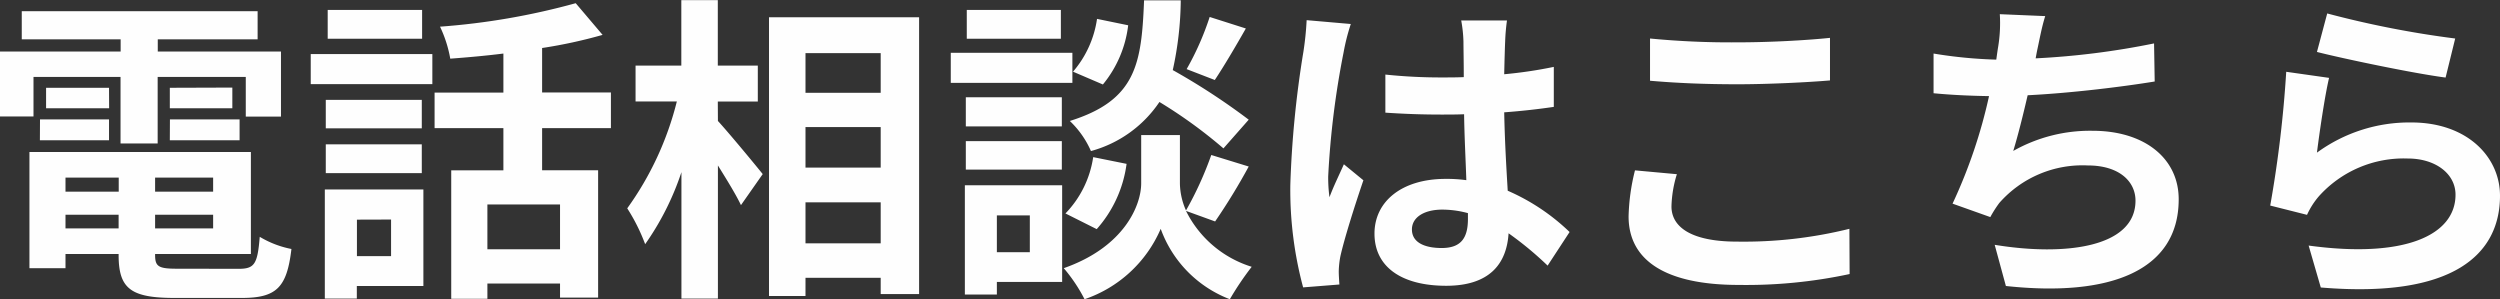
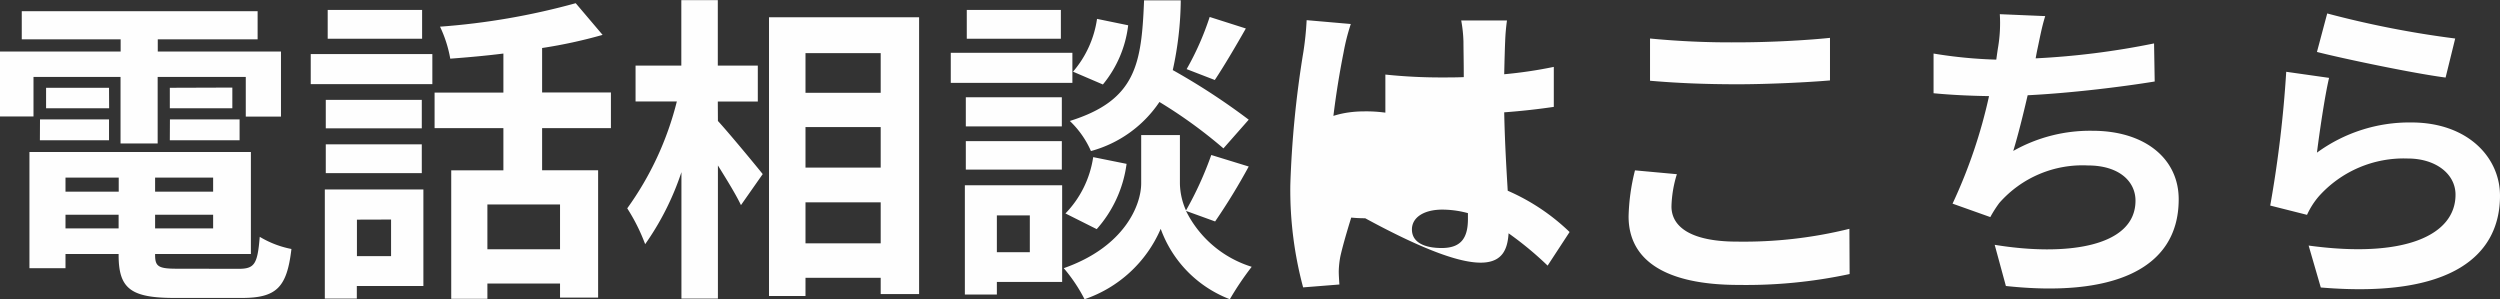
<svg xmlns="http://www.w3.org/2000/svg" width="117.18" height="14.025" viewBox="0 0 117.18 14.025">
  <rect x="0" y="0" width="117.18" height="14.025" fill="#333333" stroke="none" />
-   <path d="M2.5-9.1h4.08v3.12h1.74V-9.1H12.45v1.86H14.1V-10.29H8.325v-.57h4.68v-1.32H1.95v1.32H6.585v.57H.93v3.045H2.5Zm6.39,2.97h3.27V-7.11H8.895Zm0-2.46v.96H11.82V-8.6Zm-2.85,0H3.09v.96H6.045Zm-3.24,2.46h3.24V-7.11H2.805ZM4-2V-2.64h2.49V-2ZM6.495-4.38v.66H4v-.66Zm4.425.66H8.2v-.66H10.92ZM8.2-2V-2.64H10.92V-2Zm1.08,1.89C8.37-.105,8.2-.2,8.2-.75V-.8H12.69V-5.58H2.31V-.135H4V-.8h2.49V-.75c0,1.575.57,2.01,2.625,2.01h3.15c1.635,0,2.115-.5,2.325-2.295a4.561,4.561,0,0,1-1.485-.57c-.105,1.275-.24,1.5-.99,1.5ZM20.715-12.24H16.29v1.35h4.425ZM19.26-2.415V-.7h-1.6v-1.71Zm1.515-1.41h-4.62V1.29h1.5V.7h3.12ZM16.2-4.59h4.5V-5.94H16.2Zm4.5-3.435H16.2V-6.69h4.5ZM15.495-8.76h5.7v-1.41h-5.7ZM27.18-1.02H23.775v-2.1H27.18ZM29.565-6.7V-8.37H26.34v-2.085a22.811,22.811,0,0,0,2.835-.615l-1.26-1.485a32.787,32.787,0,0,1-6.36,1.1,5.837,5.837,0,0,1,.48,1.5c.8-.06,1.65-.135,2.49-.24v1.83H21.3V-6.7h3.225v1.98H22.08V1.3h1.695V.585H27.18v.66h1.785v-5.97H26.34V-6.7Zm5.01-1.245H36.45V-9.63H34.575V-12.7h-1.71V-9.63H30.72v1.68h1.935A14.6,14.6,0,0,1,30.33-2.94a8.791,8.791,0,0,1,.84,1.68,12.865,12.865,0,0,0,1.7-3.375V1.29h1.71V-4.95c.42.675.855,1.38,1.08,1.86l1.02-1.455c-.3-.375-1.575-1.92-2.1-2.49ZM38.685-1.3v-1.92H42.21V-1.3ZM42.21-6.75v1.9H38.685v-1.9Zm0-3.465v1.86H38.685v-1.86Zm-5.235-1.68V1.17h1.71V.315H42.21V1.08h1.8V-11.895ZM57.63-11.91a13.174,13.174,0,0,1-1.08,2.445l1.32.51c.42-.63.96-1.545,1.455-2.415Zm1.83,4.815A31.187,31.187,0,0,0,55.9-9.42a15.825,15.825,0,0,0,.375-3.27H54.555c-.12,2.97-.36,4.68-3.48,5.655a4.372,4.372,0,0,1,.99,1.41,5.648,5.648,0,0,0,3.21-2.3,22.457,22.457,0,0,1,3,2.175Zm-7.125,5.13a5.73,5.73,0,0,0,1.4-3.06L52.17-5.34a4.8,4.8,0,0,1-1.3,2.64Zm.015-9.855a4.854,4.854,0,0,1-1.125,2.475l1.4.6a5.348,5.348,0,0,0,1.185-2.775Zm-1.695-.42h-4.41v1.35h4.41Zm.54,2.01h-5.7v1.41h5.7ZM50.7-8.145H46.2V-6.78h4.5Zm-4.5,3.39h4.5V-6.09H46.2Zm3,2.145V-.885H47.655V-2.61Zm1.515-1.41h-4.56V1.1h1.5V.51h3.06Zm7.17,1.695A28.851,28.851,0,0,0,59.46-4.9l-1.755-.54a16.217,16.217,0,0,1-1.185,2.6,3.232,3.232,0,0,1-.285-1.26V-6.375H54.42V-4.11c0,1-.765,2.97-3.63,3.975a7.477,7.477,0,0,1,.975,1.455,5.979,5.979,0,0,0,3.57-3.3,5.55,5.55,0,0,0,3.24,3.3A14.094,14.094,0,0,1,59.6-.2,5.125,5.125,0,0,1,56.52-2.82Zm9.225.375c0-.57.57-.93,1.425-.93a4.631,4.631,0,0,1,1.2.165v.27c0,.885-.315,1.365-1.23,1.365C67.71-1.08,67.11-1.335,67.11-1.95Zm4.455-9.795H69.42a6.369,6.369,0,0,1,.105.99c0,.315.015.93.015,1.665-.345.015-.705.015-1.05.015a24.994,24.994,0,0,1-2.625-.135v1.785c.885.06,1.74.09,2.625.09.345,0,.705,0,1.065-.015.015,1.065.075,2.16.105,3.09a6.673,6.673,0,0,0-.975-.06c-2.04,0-3.33,1.05-3.33,2.565,0,1.575,1.29,2.445,3.36,2.445C70.74.69,71.55-.33,71.64-1.77A15.734,15.734,0,0,1,73.47-.255L74.5-1.83A9.817,9.817,0,0,0,71.6-3.765c-.06-1.02-.135-2.22-.165-3.675.825-.06,1.605-.15,2.325-.255V-9.57a20.552,20.552,0,0,1-2.325.345c.015-.66.03-1.215.045-1.545A9.394,9.394,0,0,1,71.565-11.745Zm-7.32.165-2.07-.18a14.309,14.309,0,0,1-.15,1.47,47.5,47.5,0,0,0-.615,6.255,17.618,17.618,0,0,0,.6,4.8l1.7-.135c-.015-.21-.03-.465-.03-.615a4.186,4.186,0,0,1,.075-.7c.18-.81.66-2.34,1.08-3.57l-.915-.75c-.225.51-.48,1.02-.675,1.545a7.09,7.09,0,0,1-.06-.975,40.041,40.041,0,0,1,.72-5.805A9.739,9.739,0,0,1,64.245-11.58ZM78.27-10.9v1.98c1.215.105,2.52.165,4.1.165,1.425,0,3.285-.09,4.335-.18v-1.995c-1.155.12-2.865.21-4.35.21A39.35,39.35,0,0,1,78.27-10.9Zm1.26,6.36-1.965-.18a9.7,9.7,0,0,0-.3,2.16c0,2.055,1.725,3.21,5.16,3.21a23.114,23.114,0,0,0,5.2-.51L87.615-1.98a20.6,20.6,0,0,1-5.265.6c-2.16,0-3.075-.69-3.075-1.65A5.527,5.527,0,0,1,79.53-4.545Zm17.265-7.41-2.13-.09a6.8,6.8,0,0,1-.075,1.515c-.03.18-.06.39-.09.615a21.439,21.439,0,0,1-2.94-.285v1.86c.765.075,1.65.12,2.6.135a24,24,0,0,1-1.71,5.04l1.77.63a5.544,5.544,0,0,1,.42-.66A5.19,5.19,0,0,1,98.79-4.95c1.47,0,2.235.75,2.235,1.65,0,2.2-3.315,2.61-6.6,2.07L94.95.7c4.845.525,8.1-.69,8.1-4.065,0-1.92-1.605-3.21-4.035-3.21a7.309,7.309,0,0,0-3.72.945c.225-.735.465-1.7.675-2.61,2.01-.1,4.395-.39,5.955-.645l-.03-1.785a36.728,36.728,0,0,1-5.55.7c.03-.165.06-.33.09-.465C96.54-10.92,96.63-11.43,96.795-11.955Zm13.215-.12-.48,1.8c1.17.3,4.515,1.005,6.03,1.2l.45-1.83A45.912,45.912,0,0,1,110.01-12.075Zm.09,3.015-2.01-.285a55.336,55.336,0,0,1-.75,6.27l1.725.435a3.634,3.634,0,0,1,.555-.87,5.34,5.34,0,0,1,4.17-1.77c1.305,0,2.235.72,2.235,1.695,0,1.9-2.385,3-6.885,2.385l.57,1.965c6.24.525,8.4-1.575,8.4-4.3,0-1.815-1.53-3.435-4.155-3.435A7.343,7.343,0,0,0,109.53-5.55C109.635-6.4,109.9-8.235,110.1-9.06Z" transform="translate(-0.93 12.705)" fill="#fefefe" />
+   <path d="M2.5-9.1h4.08v3.12h1.74V-9.1H12.45v1.86H14.1V-10.29H8.325v-.57h4.68v-1.32H1.95v1.32H6.585v.57H.93v3.045H2.5Zm6.39,2.97h3.27V-7.11H8.895Zm0-2.46v.96H11.82V-8.6Zm-2.85,0H3.09v.96H6.045Zm-3.24,2.46h3.24V-7.11H2.805ZM4-2V-2.64h2.49V-2ZM6.495-4.38v.66H4v-.66Zm4.425.66H8.2v-.66H10.92ZM8.2-2V-2.64H10.92V-2Zm1.08,1.89C8.37-.105,8.2-.2,8.2-.75V-.8H12.69V-5.58H2.31V-.135H4V-.8h2.49V-.75c0,1.575.57,2.01,2.625,2.01h3.15c1.635,0,2.115-.5,2.325-2.295a4.561,4.561,0,0,1-1.485-.57c-.105,1.275-.24,1.5-.99,1.5ZM20.715-12.24H16.29v1.35h4.425ZM19.26-2.415V-.7h-1.6v-1.71Zm1.515-1.41h-4.62V1.29h1.5V.7h3.12ZM16.2-4.59h4.5V-5.94H16.2Zm4.5-3.435H16.2V-6.69h4.5ZM15.495-8.76h5.7v-1.41h-5.7ZM27.18-1.02H23.775v-2.1H27.18ZM29.565-6.7V-8.37H26.34v-2.085a22.811,22.811,0,0,0,2.835-.615l-1.26-1.485a32.787,32.787,0,0,1-6.36,1.1,5.837,5.837,0,0,1,.48,1.5c.8-.06,1.65-.135,2.49-.24v1.83H21.3V-6.7h3.225v1.98H22.08V1.3h1.695V.585H27.18v.66h1.785v-5.97H26.34V-6.7Zm5.01-1.245H36.45V-9.63H34.575V-12.7h-1.71V-9.63H30.72v1.68h1.935A14.6,14.6,0,0,1,30.33-2.94a8.791,8.791,0,0,1,.84,1.68,12.865,12.865,0,0,0,1.7-3.375V1.29h1.71V-4.95c.42.675.855,1.38,1.08,1.86l1.02-1.455c-.3-.375-1.575-1.92-2.1-2.49ZM38.685-1.3v-1.92H42.21V-1.3ZM42.21-6.75v1.9H38.685v-1.9Zm0-3.465v1.86H38.685v-1.86Zm-5.235-1.68V1.17h1.71V.315H42.21V1.08h1.8V-11.895ZM57.63-11.91a13.174,13.174,0,0,1-1.08,2.445l1.32.51c.42-.63.96-1.545,1.455-2.415Zm1.83,4.815A31.187,31.187,0,0,0,55.9-9.42a15.825,15.825,0,0,0,.375-3.27H54.555c-.12,2.97-.36,4.68-3.48,5.655a4.372,4.372,0,0,1,.99,1.41,5.648,5.648,0,0,0,3.21-2.3,22.457,22.457,0,0,1,3,2.175Zm-7.125,5.13a5.73,5.73,0,0,0,1.4-3.06L52.17-5.34a4.8,4.8,0,0,1-1.3,2.64Zm.015-9.855a4.854,4.854,0,0,1-1.125,2.475l1.4.6a5.348,5.348,0,0,0,1.185-2.775Zm-1.695-.42h-4.41v1.35h4.41Zm.54,2.01h-5.7v1.41h5.7ZM50.7-8.145H46.2V-6.78h4.5Zm-4.5,3.39h4.5V-6.09H46.2Zm3,2.145V-.885H47.655V-2.61Zm1.515-1.41h-4.56V1.1h1.5V.51h3.06Zm7.17,1.695A28.851,28.851,0,0,0,59.46-4.9l-1.755-.54a16.217,16.217,0,0,1-1.185,2.6,3.232,3.232,0,0,1-.285-1.26V-6.375H54.42V-4.11c0,1-.765,2.97-3.63,3.975a7.477,7.477,0,0,1,.975,1.455,5.979,5.979,0,0,0,3.57-3.3,5.55,5.55,0,0,0,3.24,3.3A14.094,14.094,0,0,1,59.6-.2,5.125,5.125,0,0,1,56.52-2.82Zm9.225.375c0-.57.57-.93,1.425-.93a4.631,4.631,0,0,1,1.2.165v.27c0,.885-.315,1.365-1.23,1.365C67.71-1.08,67.11-1.335,67.11-1.95Zm4.455-9.795H69.42a6.369,6.369,0,0,1,.105.99c0,.315.015.93.015,1.665-.345.015-.705.015-1.05.015a24.994,24.994,0,0,1-2.625-.135v1.785a6.673,6.673,0,0,0-.975-.06c-2.04,0-3.33,1.05-3.33,2.565,0,1.575,1.29,2.445,3.36,2.445C70.74.69,71.55-.33,71.64-1.77A15.734,15.734,0,0,1,73.47-.255L74.5-1.83A9.817,9.817,0,0,0,71.6-3.765c-.06-1.02-.135-2.22-.165-3.675.825-.06,1.605-.15,2.325-.255V-9.57a20.552,20.552,0,0,1-2.325.345c.015-.66.03-1.215.045-1.545A9.394,9.394,0,0,1,71.565-11.745Zm-7.32.165-2.07-.18a14.309,14.309,0,0,1-.15,1.47,47.5,47.5,0,0,0-.615,6.255,17.618,17.618,0,0,0,.6,4.8l1.7-.135c-.015-.21-.03-.465-.03-.615a4.186,4.186,0,0,1,.075-.7c.18-.81.66-2.34,1.08-3.57l-.915-.75c-.225.51-.48,1.02-.675,1.545a7.09,7.09,0,0,1-.06-.975,40.041,40.041,0,0,1,.72-5.805A9.739,9.739,0,0,1,64.245-11.58ZM78.27-10.9v1.98c1.215.105,2.52.165,4.1.165,1.425,0,3.285-.09,4.335-.18v-1.995c-1.155.12-2.865.21-4.35.21A39.35,39.35,0,0,1,78.27-10.9Zm1.26,6.36-1.965-.18a9.7,9.7,0,0,0-.3,2.16c0,2.055,1.725,3.21,5.16,3.21a23.114,23.114,0,0,0,5.2-.51L87.615-1.98a20.6,20.6,0,0,1-5.265.6c-2.16,0-3.075-.69-3.075-1.65A5.527,5.527,0,0,1,79.53-4.545Zm17.265-7.41-2.13-.09a6.8,6.8,0,0,1-.075,1.515c-.03.18-.06.39-.09.615a21.439,21.439,0,0,1-2.94-.285v1.86c.765.075,1.65.12,2.6.135a24,24,0,0,1-1.71,5.04l1.77.63a5.544,5.544,0,0,1,.42-.66A5.19,5.19,0,0,1,98.79-4.95c1.47,0,2.235.75,2.235,1.65,0,2.2-3.315,2.61-6.6,2.07L94.95.7c4.845.525,8.1-.69,8.1-4.065,0-1.92-1.605-3.21-4.035-3.21a7.309,7.309,0,0,0-3.72.945c.225-.735.465-1.7.675-2.61,2.01-.1,4.395-.39,5.955-.645l-.03-1.785a36.728,36.728,0,0,1-5.55.7c.03-.165.06-.33.09-.465C96.54-10.92,96.63-11.43,96.795-11.955Zm13.215-.12-.48,1.8c1.17.3,4.515,1.005,6.03,1.2l.45-1.83A45.912,45.912,0,0,1,110.01-12.075Zm.09,3.015-2.01-.285a55.336,55.336,0,0,1-.75,6.27l1.725.435a3.634,3.634,0,0,1,.555-.87,5.34,5.34,0,0,1,4.17-1.77c1.305,0,2.235.72,2.235,1.695,0,1.9-2.385,3-6.885,2.385l.57,1.965c6.24.525,8.4-1.575,8.4-4.3,0-1.815-1.53-3.435-4.155-3.435A7.343,7.343,0,0,0,109.53-5.55C109.635-6.4,109.9-8.235,110.1-9.06Z" transform="translate(-0.93 12.705)" fill="#fefefe" />
</svg>